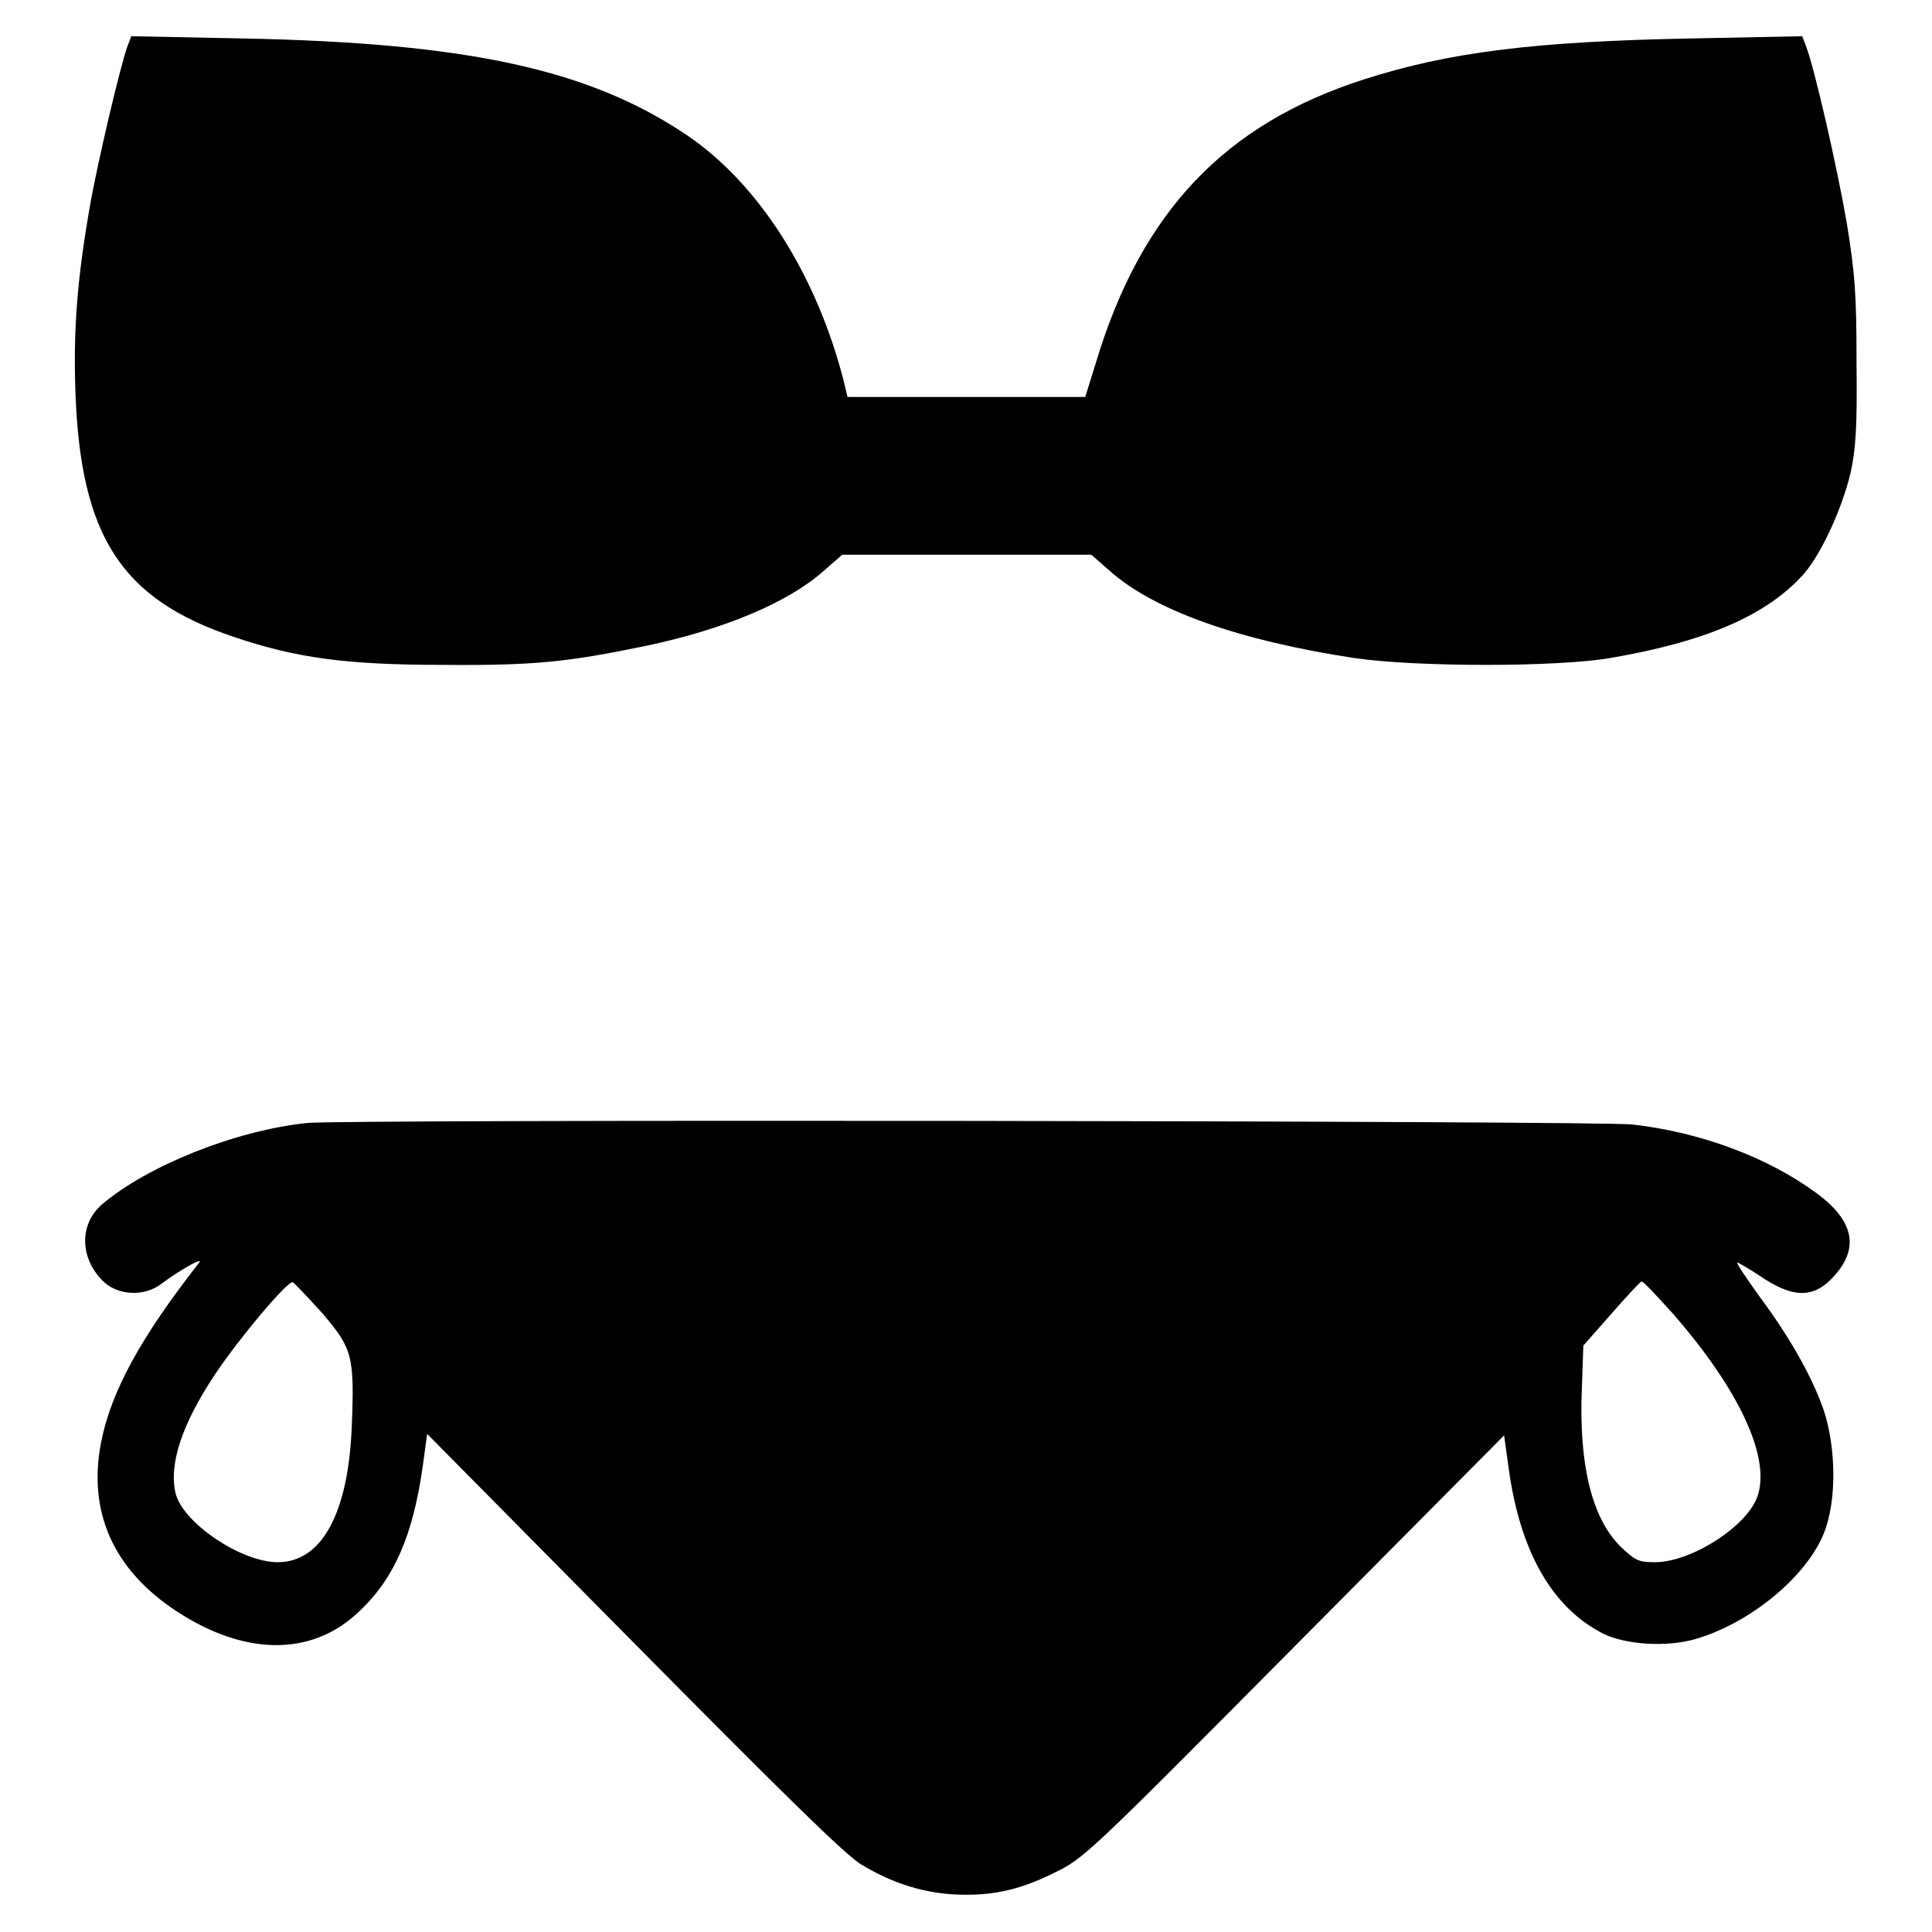
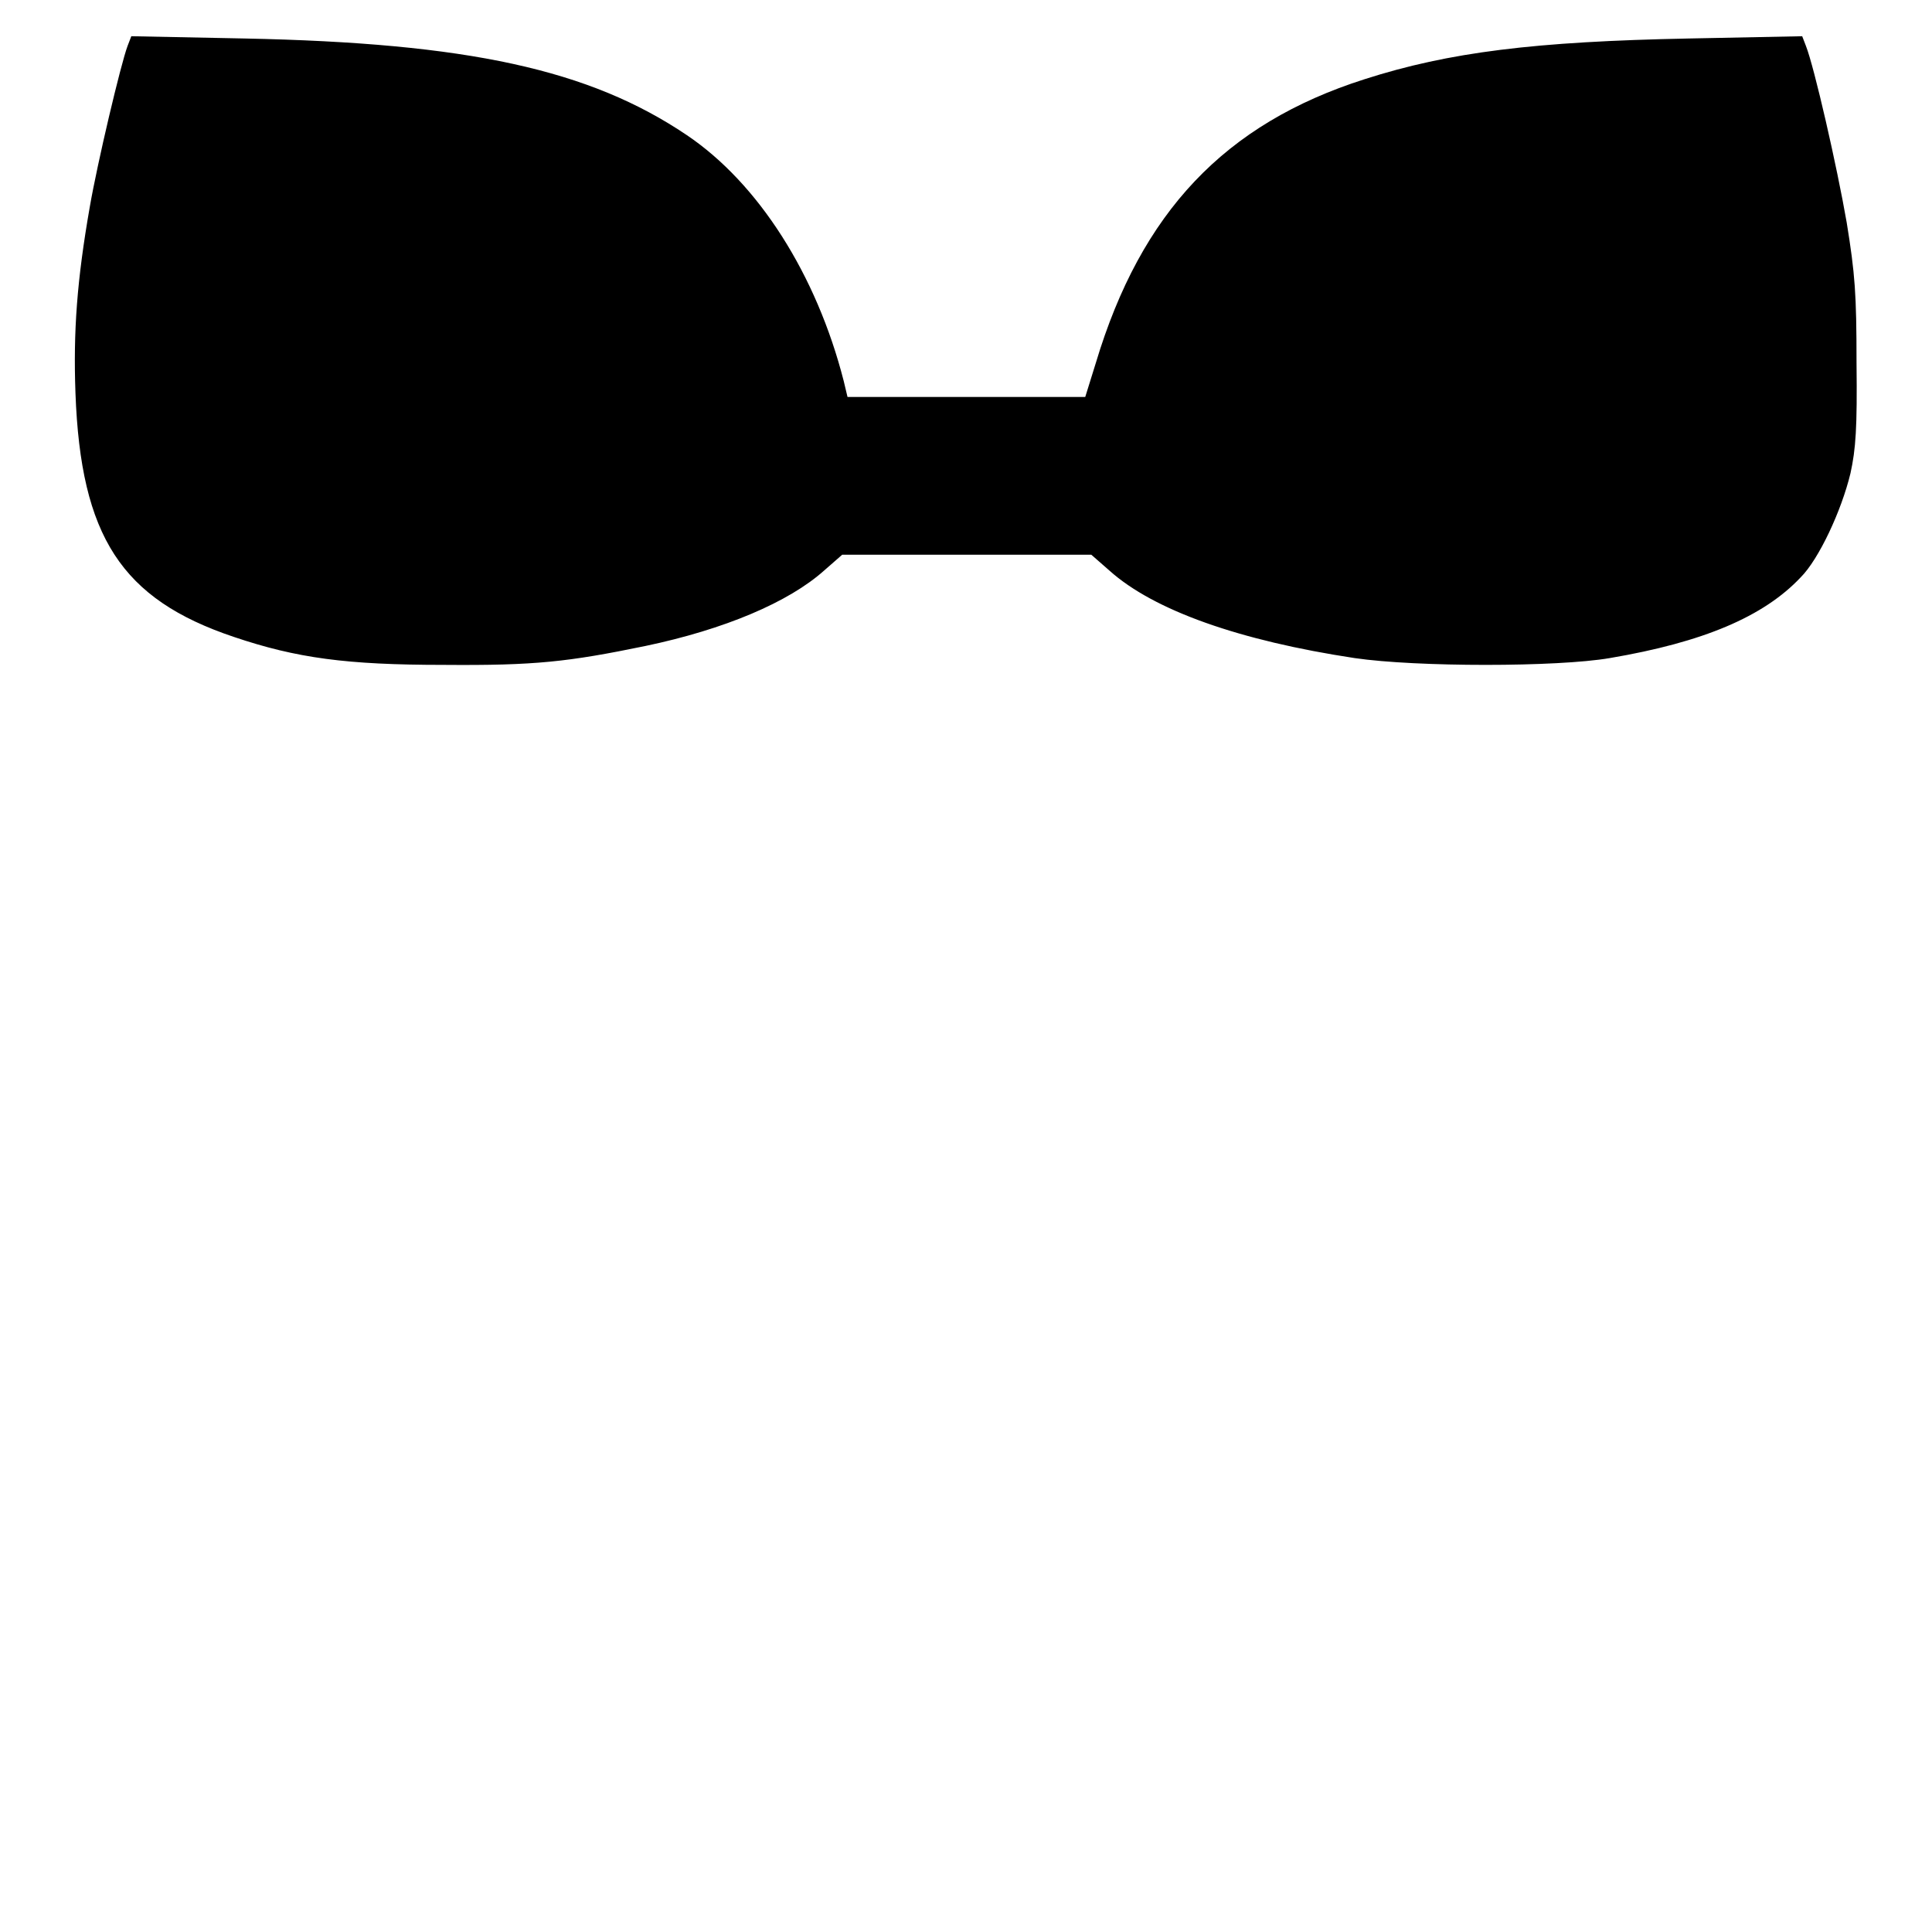
<svg xmlns="http://www.w3.org/2000/svg" version="1.1" x="0px" y="0px" viewBox="0 0 256 256" enable-background="new 0 0 256 256" xml:space="preserve">
  <g>
    <g>
      <g>
        <path fill="#000000" d="M16.9,6.1c-0.9,2.4-4,15.5-5,21.3c-1.7,9.7-2.2,16.5-1.9,24.7c0.7,19,6.1,27.3,21,32.3c8.3,2.8,14.9,3.7,27.8,3.7c12.1,0.1,16.5-0.4,26.7-2.5c10.5-2.2,19-5.8,23.7-10l2.4-2.1h16.5h16.5l2.4,2.1c5.9,5.3,17.3,9.3,32.5,11.6c8.2,1.2,26.8,1.2,33.8,0c12.4-2.1,20.4-5.5,25.3-10.7c2.4-2.4,5.4-8.8,6.6-13.8c0.7-3.2,0.9-6,0.8-14.6c0-9.2-0.2-11.8-1.3-18.6c-1.3-7.5-4.3-20.6-5.4-23.4l-0.5-1.3l-15,0.3c-20.4,0.4-31.8,1.8-43,5.4c-18.5,5.9-29.6,17.6-35.6,37.6l-1.4,4.5h-15.7h-15.8l-0.5-2.1c-3.6-14.1-11.3-26.2-20.8-32.6C78.1,9.2,62,5.7,32.4,5.1l-15-0.3L16.9,6.1z" />
-         <path fill="#000000" d="M40.7,148.8c-9.6,1-21.2,5.7-27.2,10.8c-3.1,2.7-2.9,7.3,0.3,10.3c2,1.8,5.4,1.9,7.6,0.2c2.4-1.8,5.6-3.6,5-2.8c-7.7,9.8-11.7,17.1-13,23.8c-1.8,9.2,1.6,16.9,10,22.4c9,5.9,17.8,6,24,0.2c4.8-4.4,7.3-10.2,8.6-19.3l0.6-4.4l27.4,27.7c19.7,19.9,28.2,28.3,30.2,29.4c3.8,2.3,7.7,3.6,11.9,3.9c4.8,0.3,8.7-0.4,13.5-2.8c4-1.9,4.6-2.5,31.9-30l27.8-28l0.6,4.3c1.5,11.1,5.8,18.6,12.6,22c2.9,1.4,8.2,1.8,12.1,0.7c7.3-2.1,14.8-8.3,17.1-14.1c1.7-4.3,1.6-11.4-0.1-16.4c-1.6-4.5-4.5-9.6-8.6-15.1c-1.7-2.4-3-4.3-2.8-4.3c0.2,0,1.5,0.8,2.9,1.7c4.5,3.1,7.3,3.1,10,0c3.3-3.7,2.5-7.3-2.4-10.9c-6.5-4.8-15.5-8.1-24.4-9.1C211.9,148.5,45.2,148.3,40.7,148.8z M42.7,174c4,4.7,4.3,5.6,3.9,15.3c-0.5,11.3-4,17.7-9.8,17.7c-4.8,0-12.4-5.1-13.5-9c-1-3.9,0.8-9.3,5.2-15.9c3.2-4.8,9.6-12.4,10.3-12.2C39,170,40.8,171.9,42.7,174z M221.7,174.1c8.8,10.1,12.9,19,11.2,24.1c-1.3,4-8.8,8.8-13.6,8.8c-2.2,0-2.6-0.2-4.6-2.1c-3.8-3.8-5.5-10.9-5.1-20.8l0.2-5.8l3.7-4.2c2-2.3,3.8-4.2,4-4.3C217.8,169.8,219.6,171.8,221.7,174.1z" />
      </g>
    </g>
  </g>
</svg>